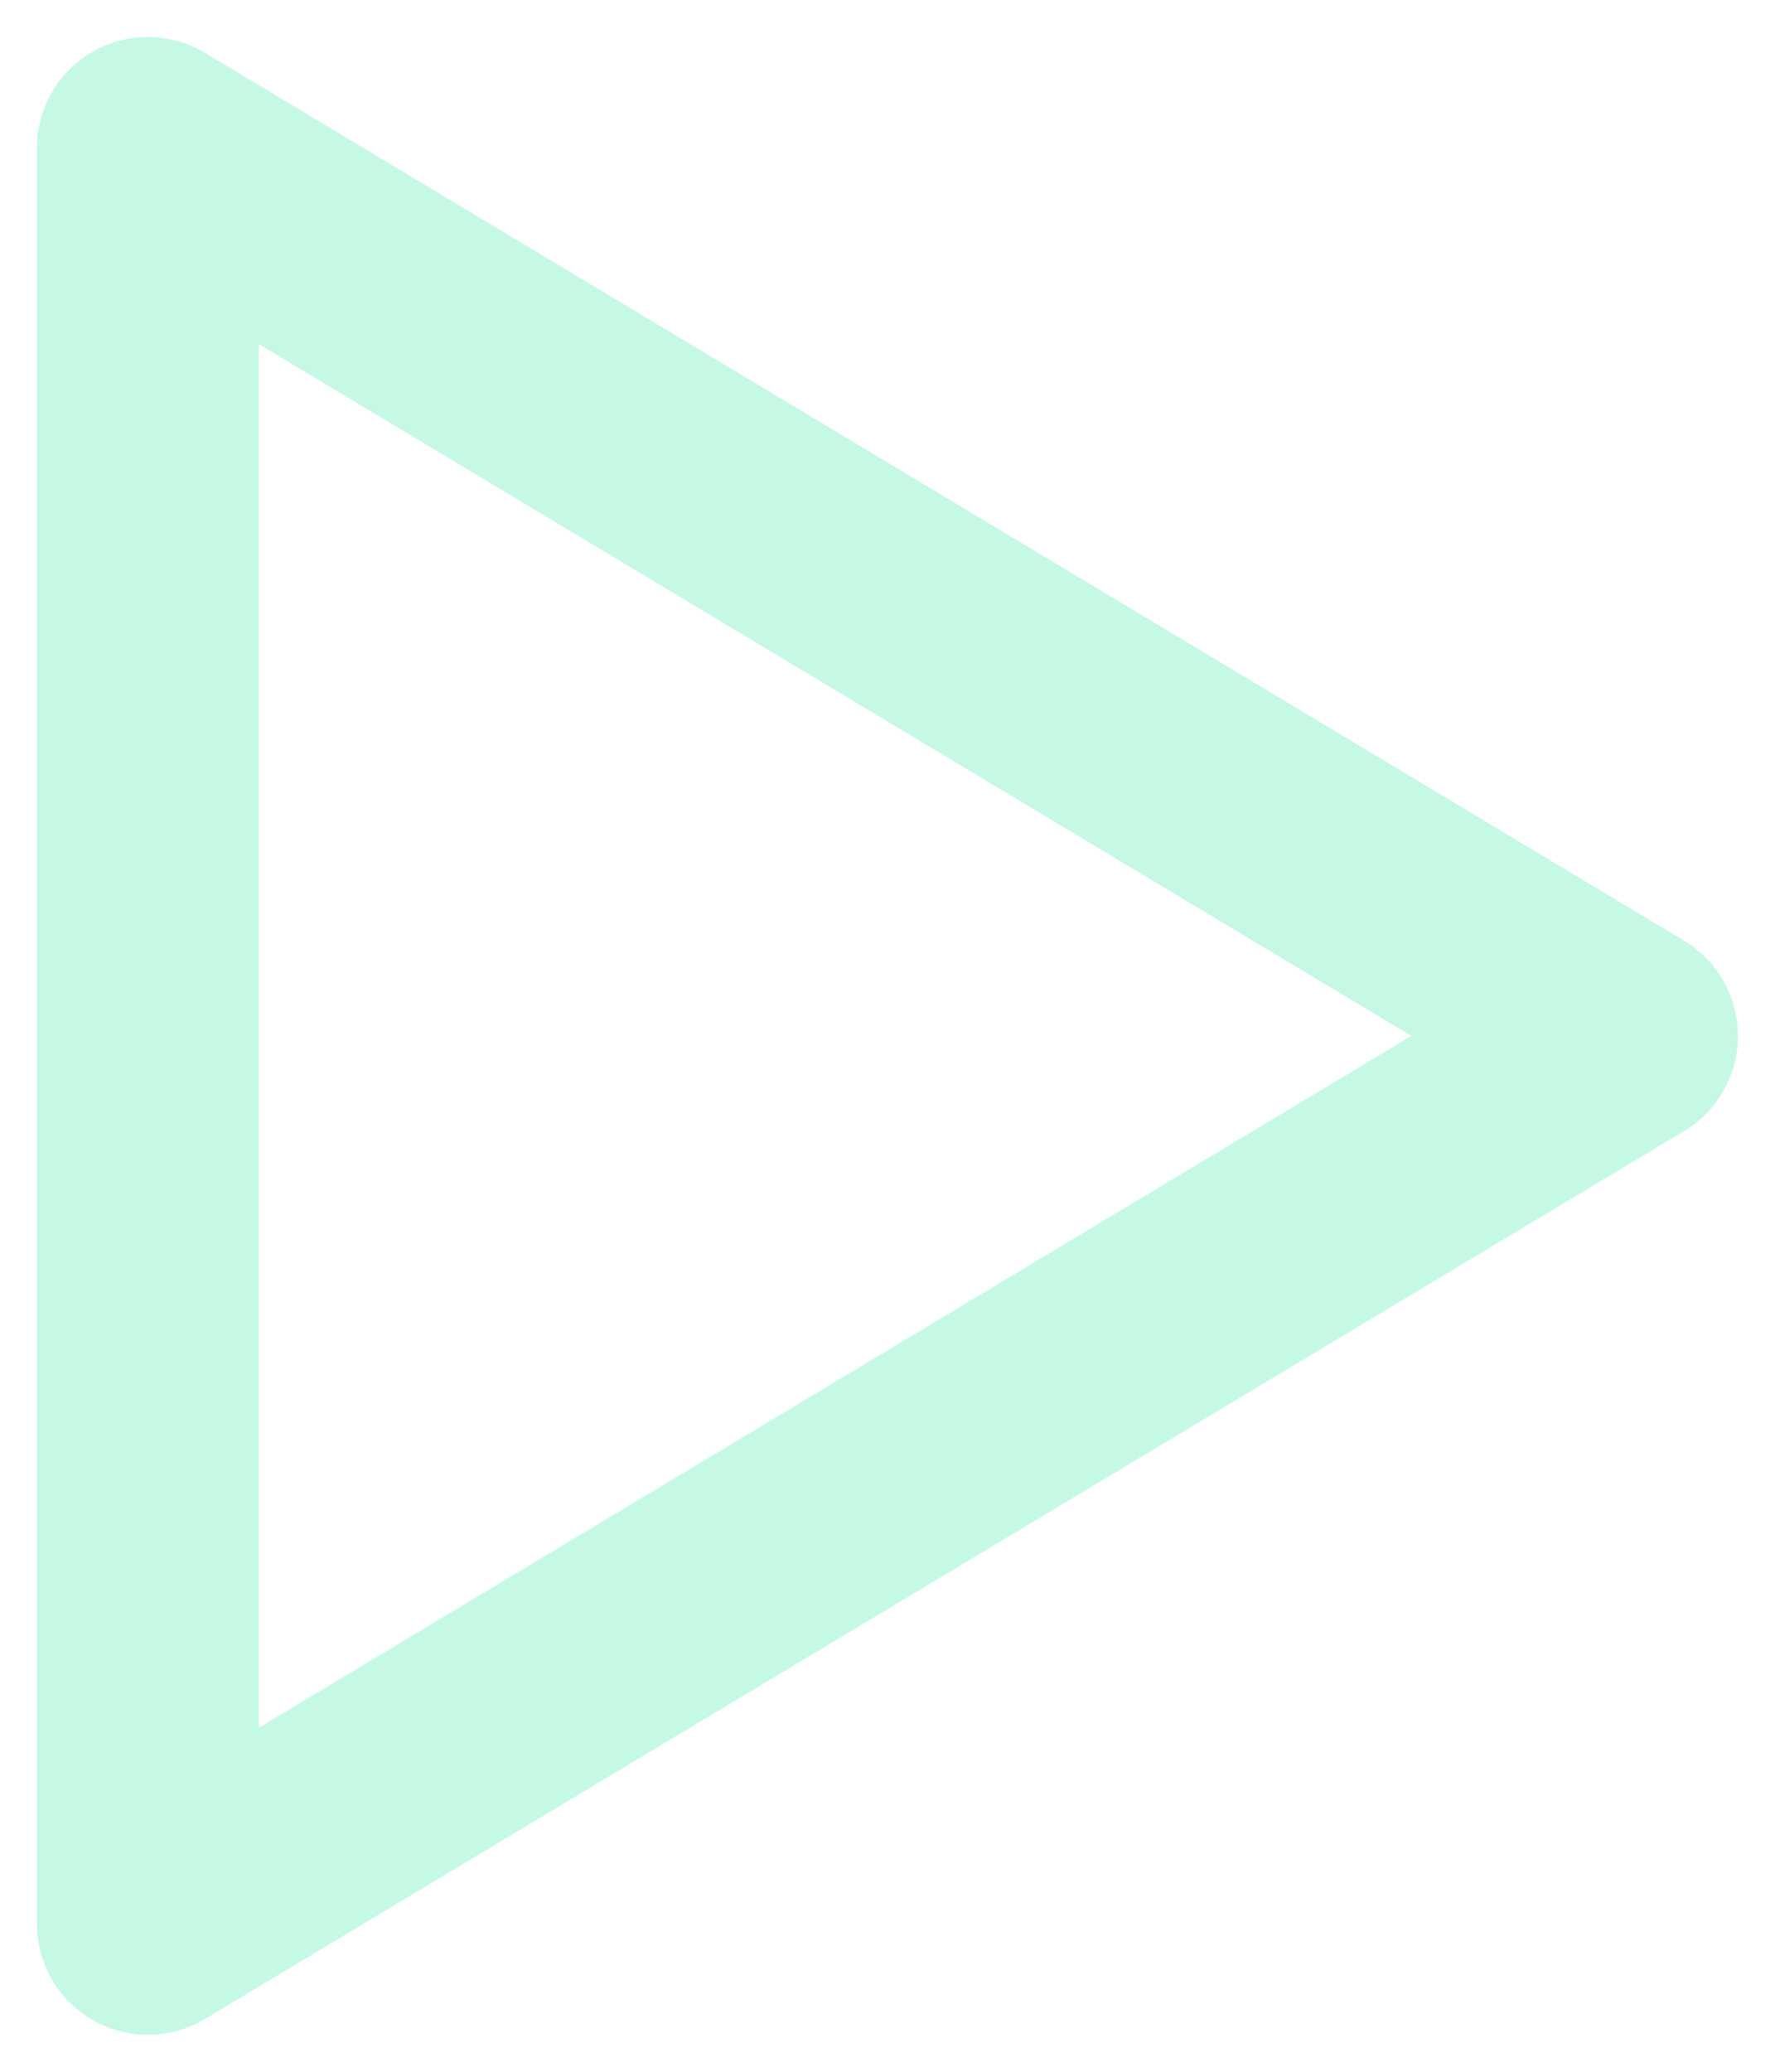
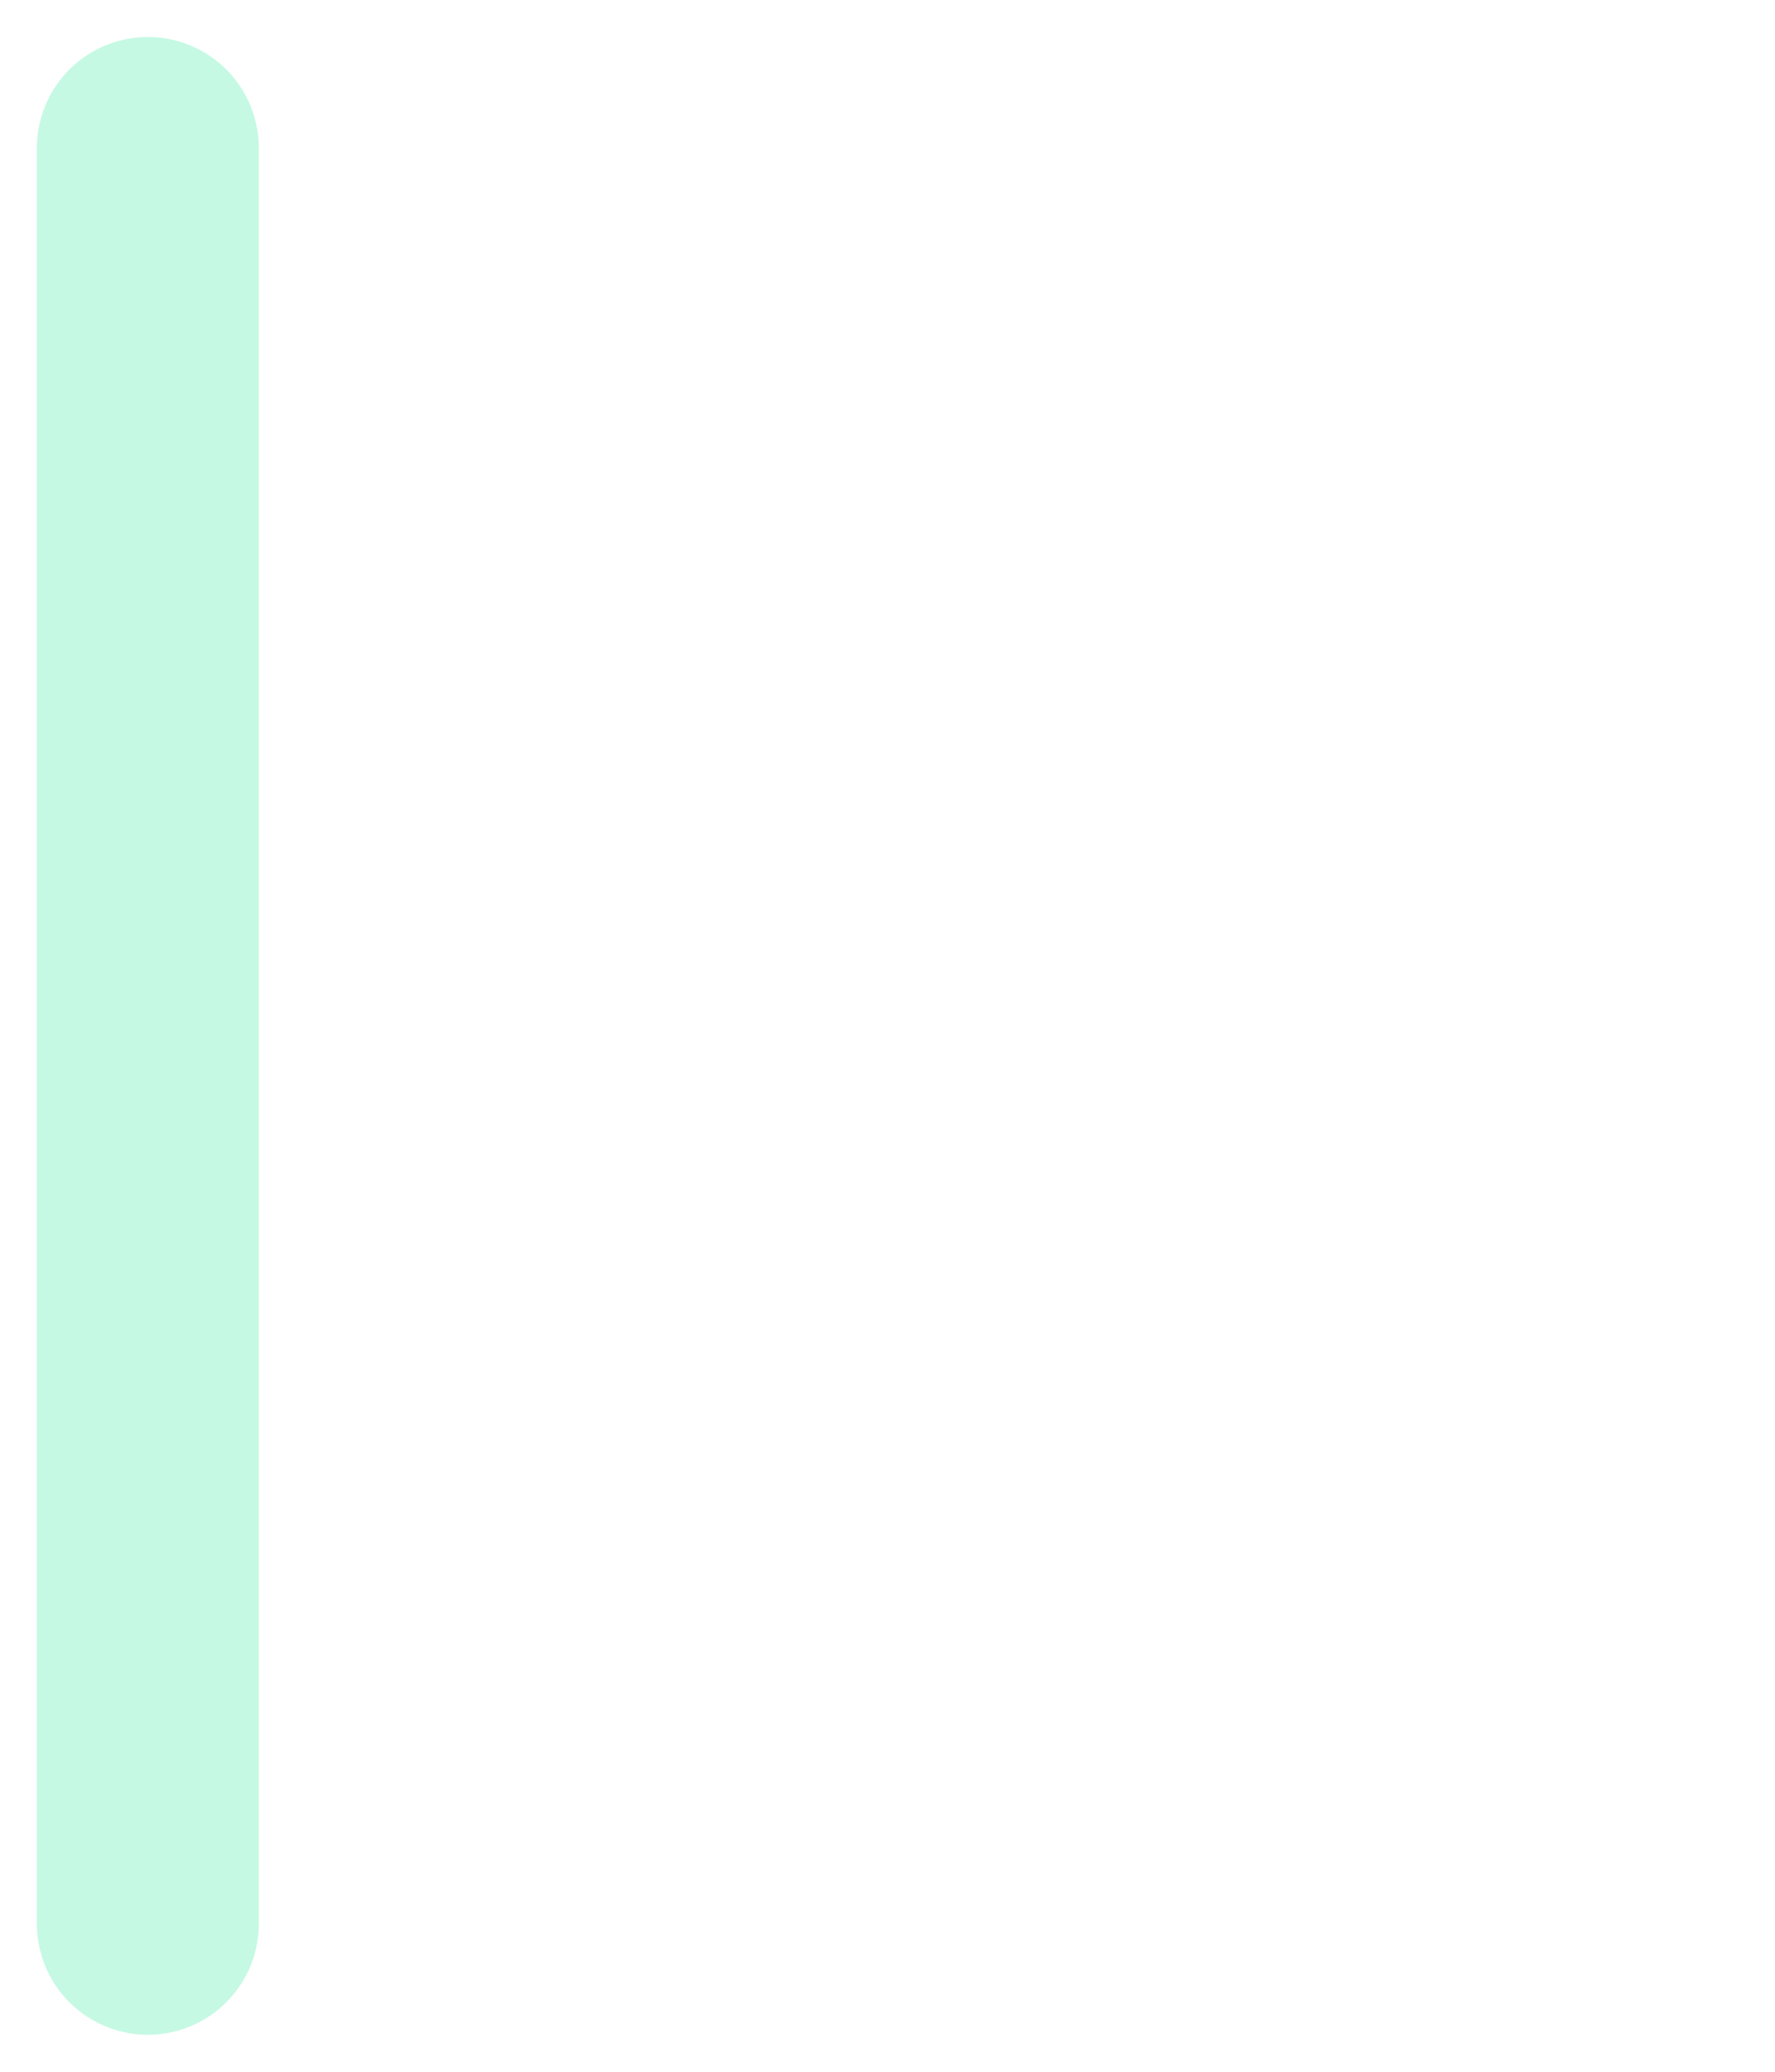
<svg xmlns="http://www.w3.org/2000/svg" width="24" height="28" viewBox="0 0 24 28" fill="none">
-   <path d="M1.999 2V26L21.999 14L1.999 2Z" stroke="#3CE9A0" stroke-opacity="0.3" stroke-width="3" stroke-linecap="round" stroke-linejoin="round" />
+   <path d="M1.999 2V26L1.999 2Z" stroke="#3CE9A0" stroke-opacity="0.3" stroke-width="3" stroke-linecap="round" stroke-linejoin="round" />
</svg>